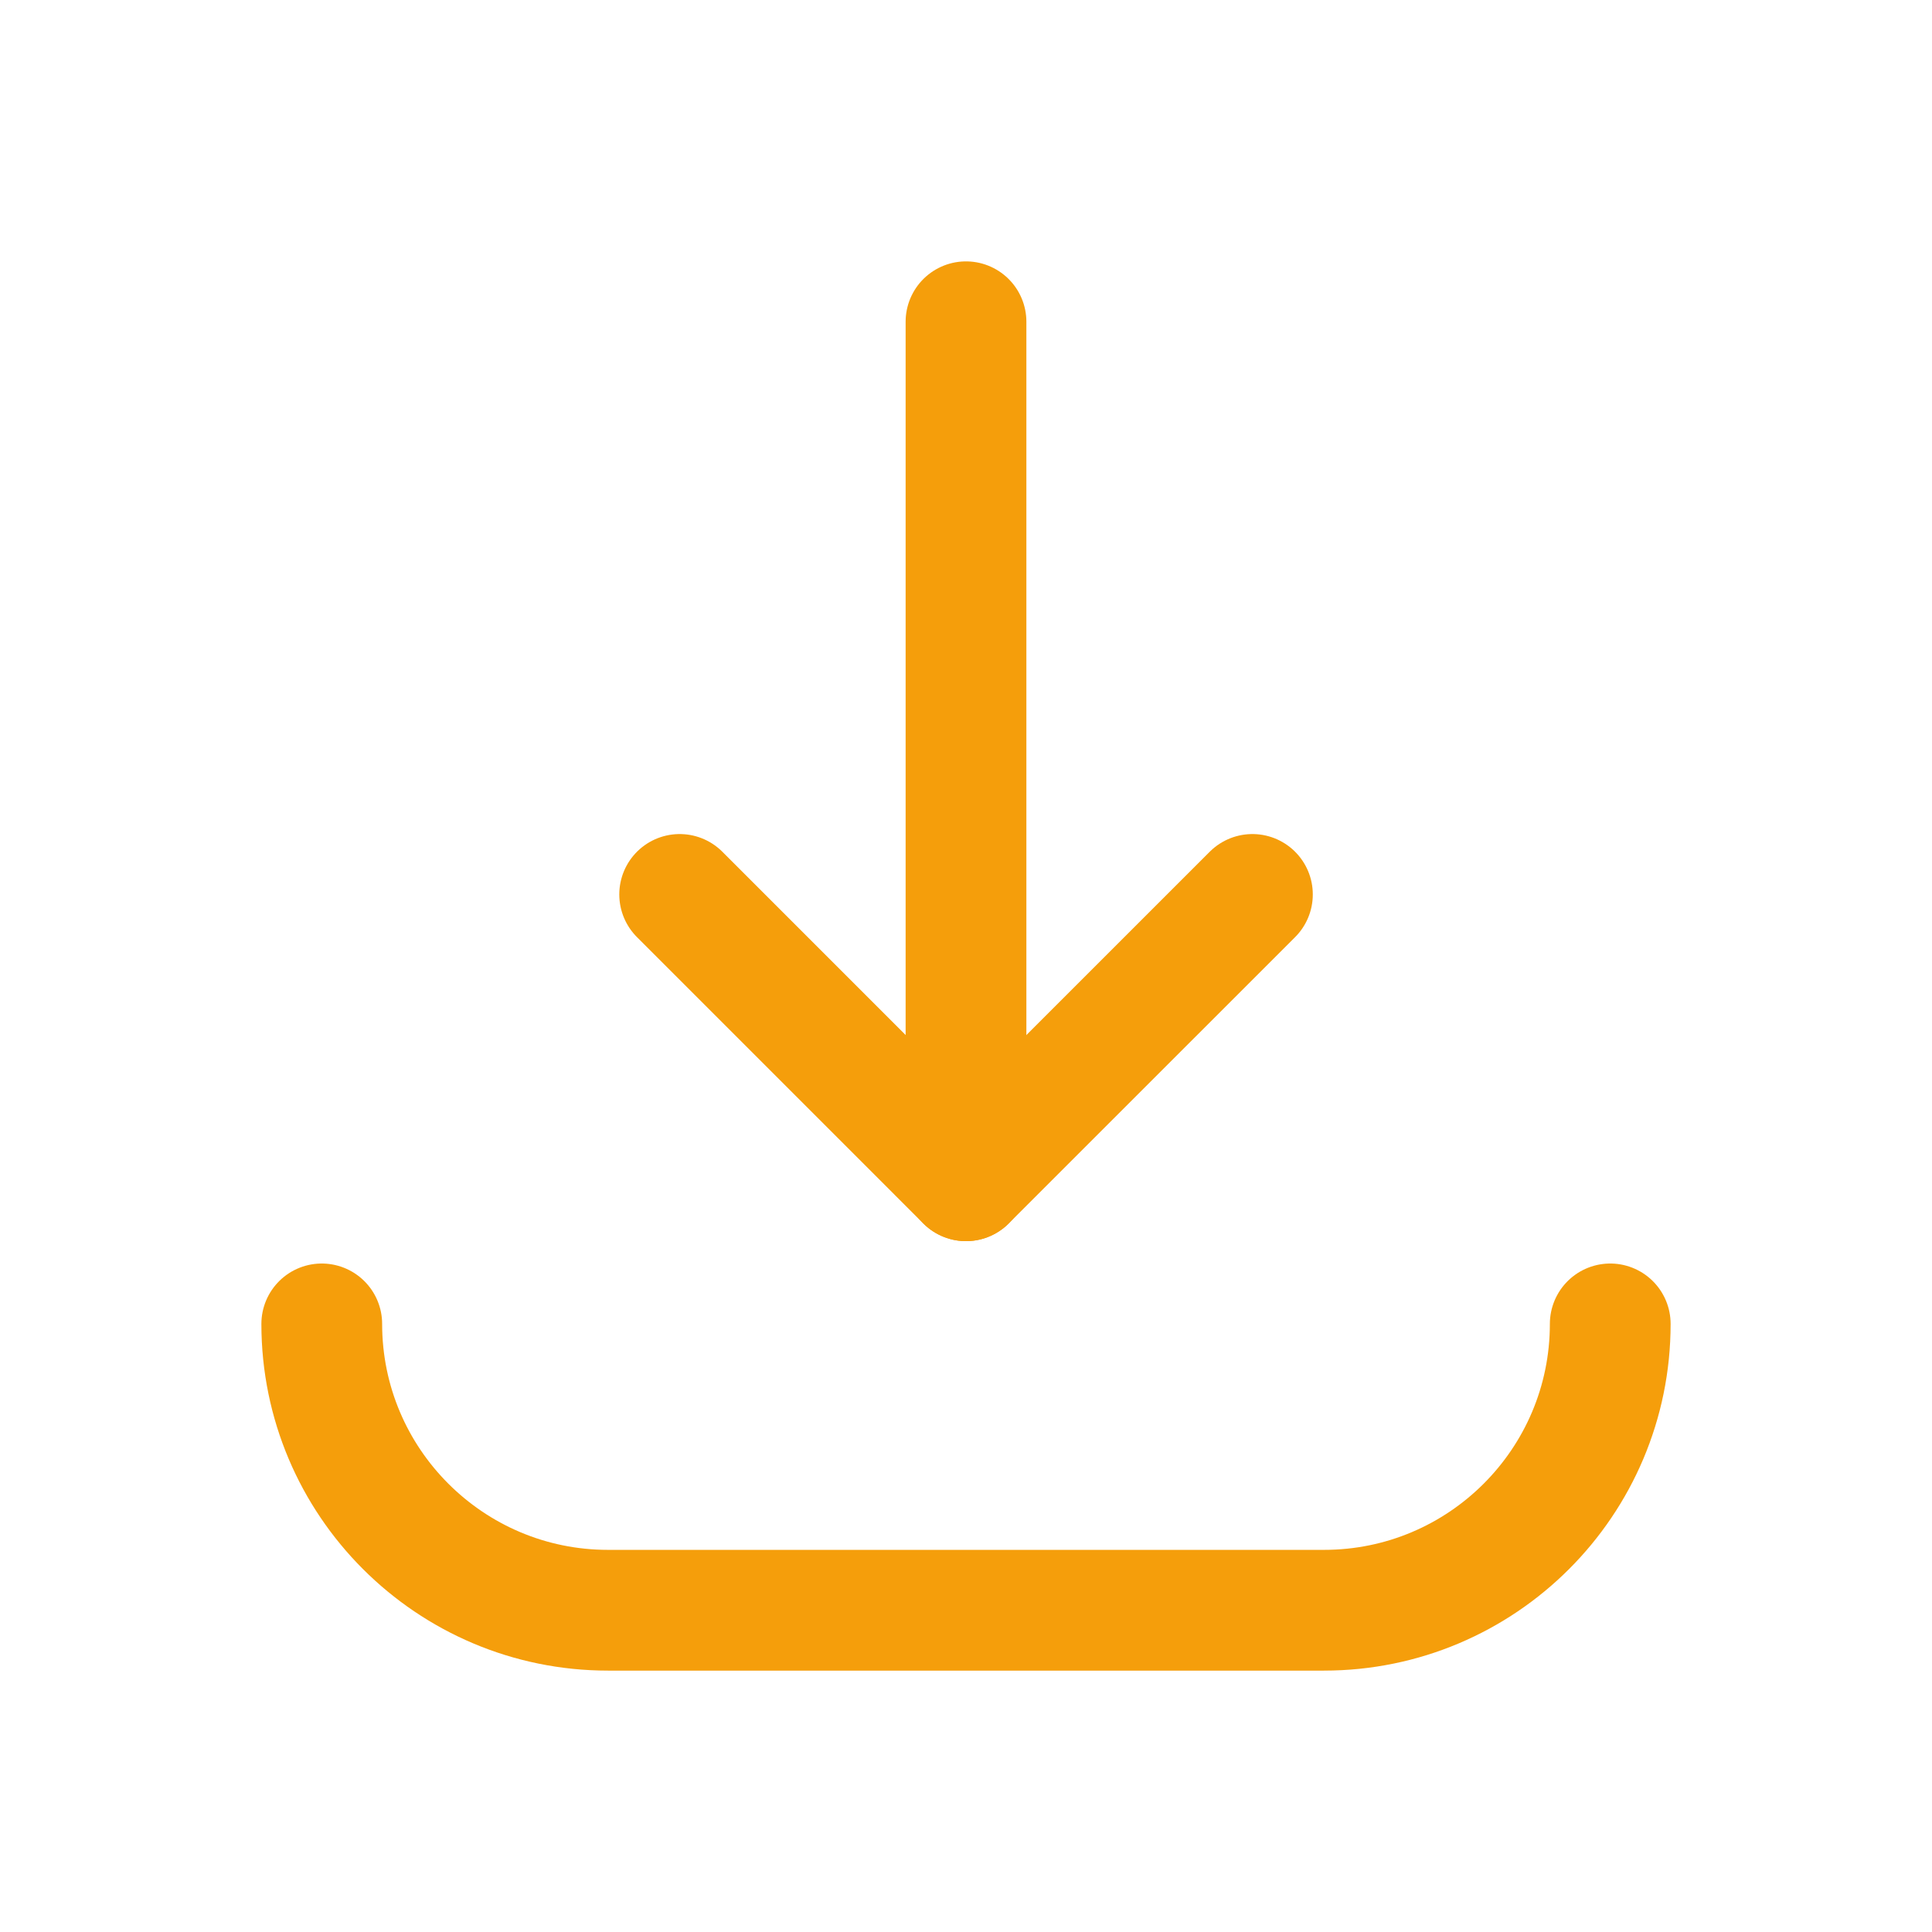
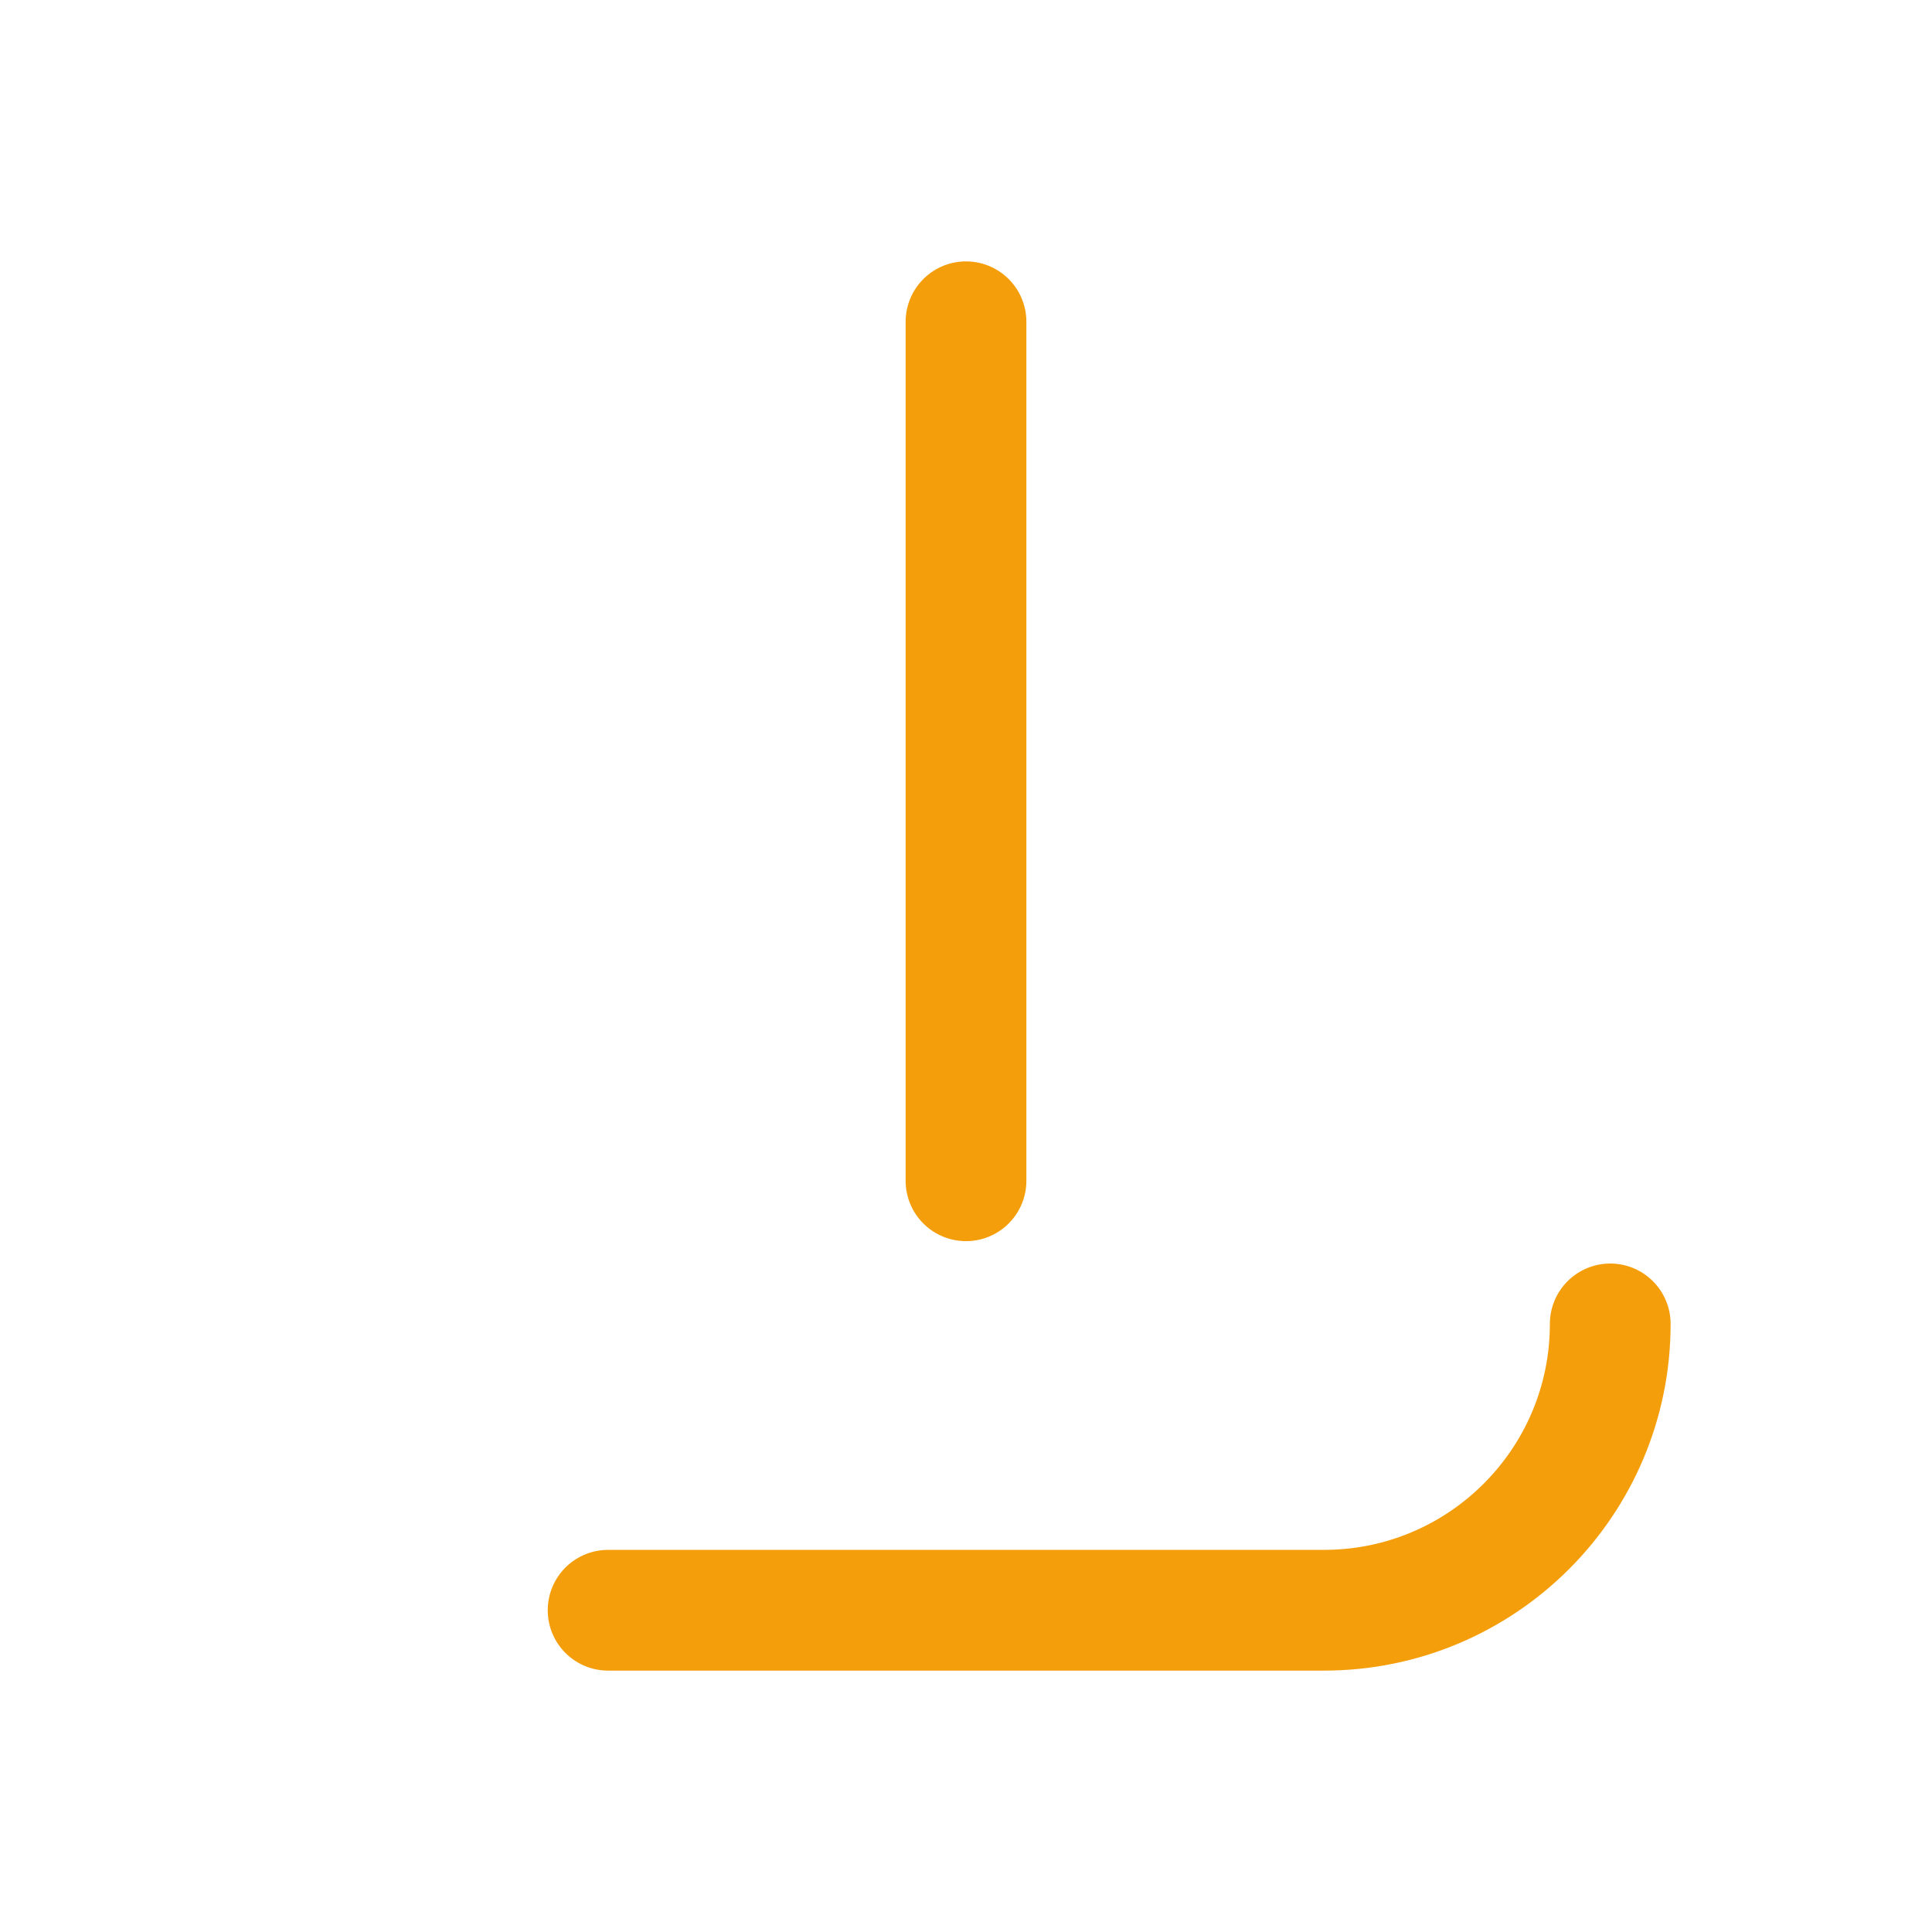
<svg xmlns="http://www.w3.org/2000/svg" width="24" height="24" viewBox="0 0 24 24" fill="none">
-   <path d="M15.558 11.111L12 14.668L8.443 11.111" stroke="#F59E0B" stroke-width="1.5" stroke-linecap="round" stroke-linejoin="round" />
  <path d="M12 3.997V14.668" stroke="#F59E0B" stroke-width="1.5" stroke-linecap="round" stroke-linejoin="round" />
-   <path d="M20.003 16.446C20.003 18.41 18.411 20.003 16.446 20.003H7.554C5.59 20.003 3.997 18.41 3.997 16.446" stroke="#F59E0B" stroke-width="1.5" stroke-linecap="round" stroke-linejoin="round" />
+   <path d="M20.003 16.446C20.003 18.41 18.411 20.003 16.446 20.003H7.554" stroke="#F59E0B" stroke-width="1.5" stroke-linecap="round" stroke-linejoin="round" />
</svg>